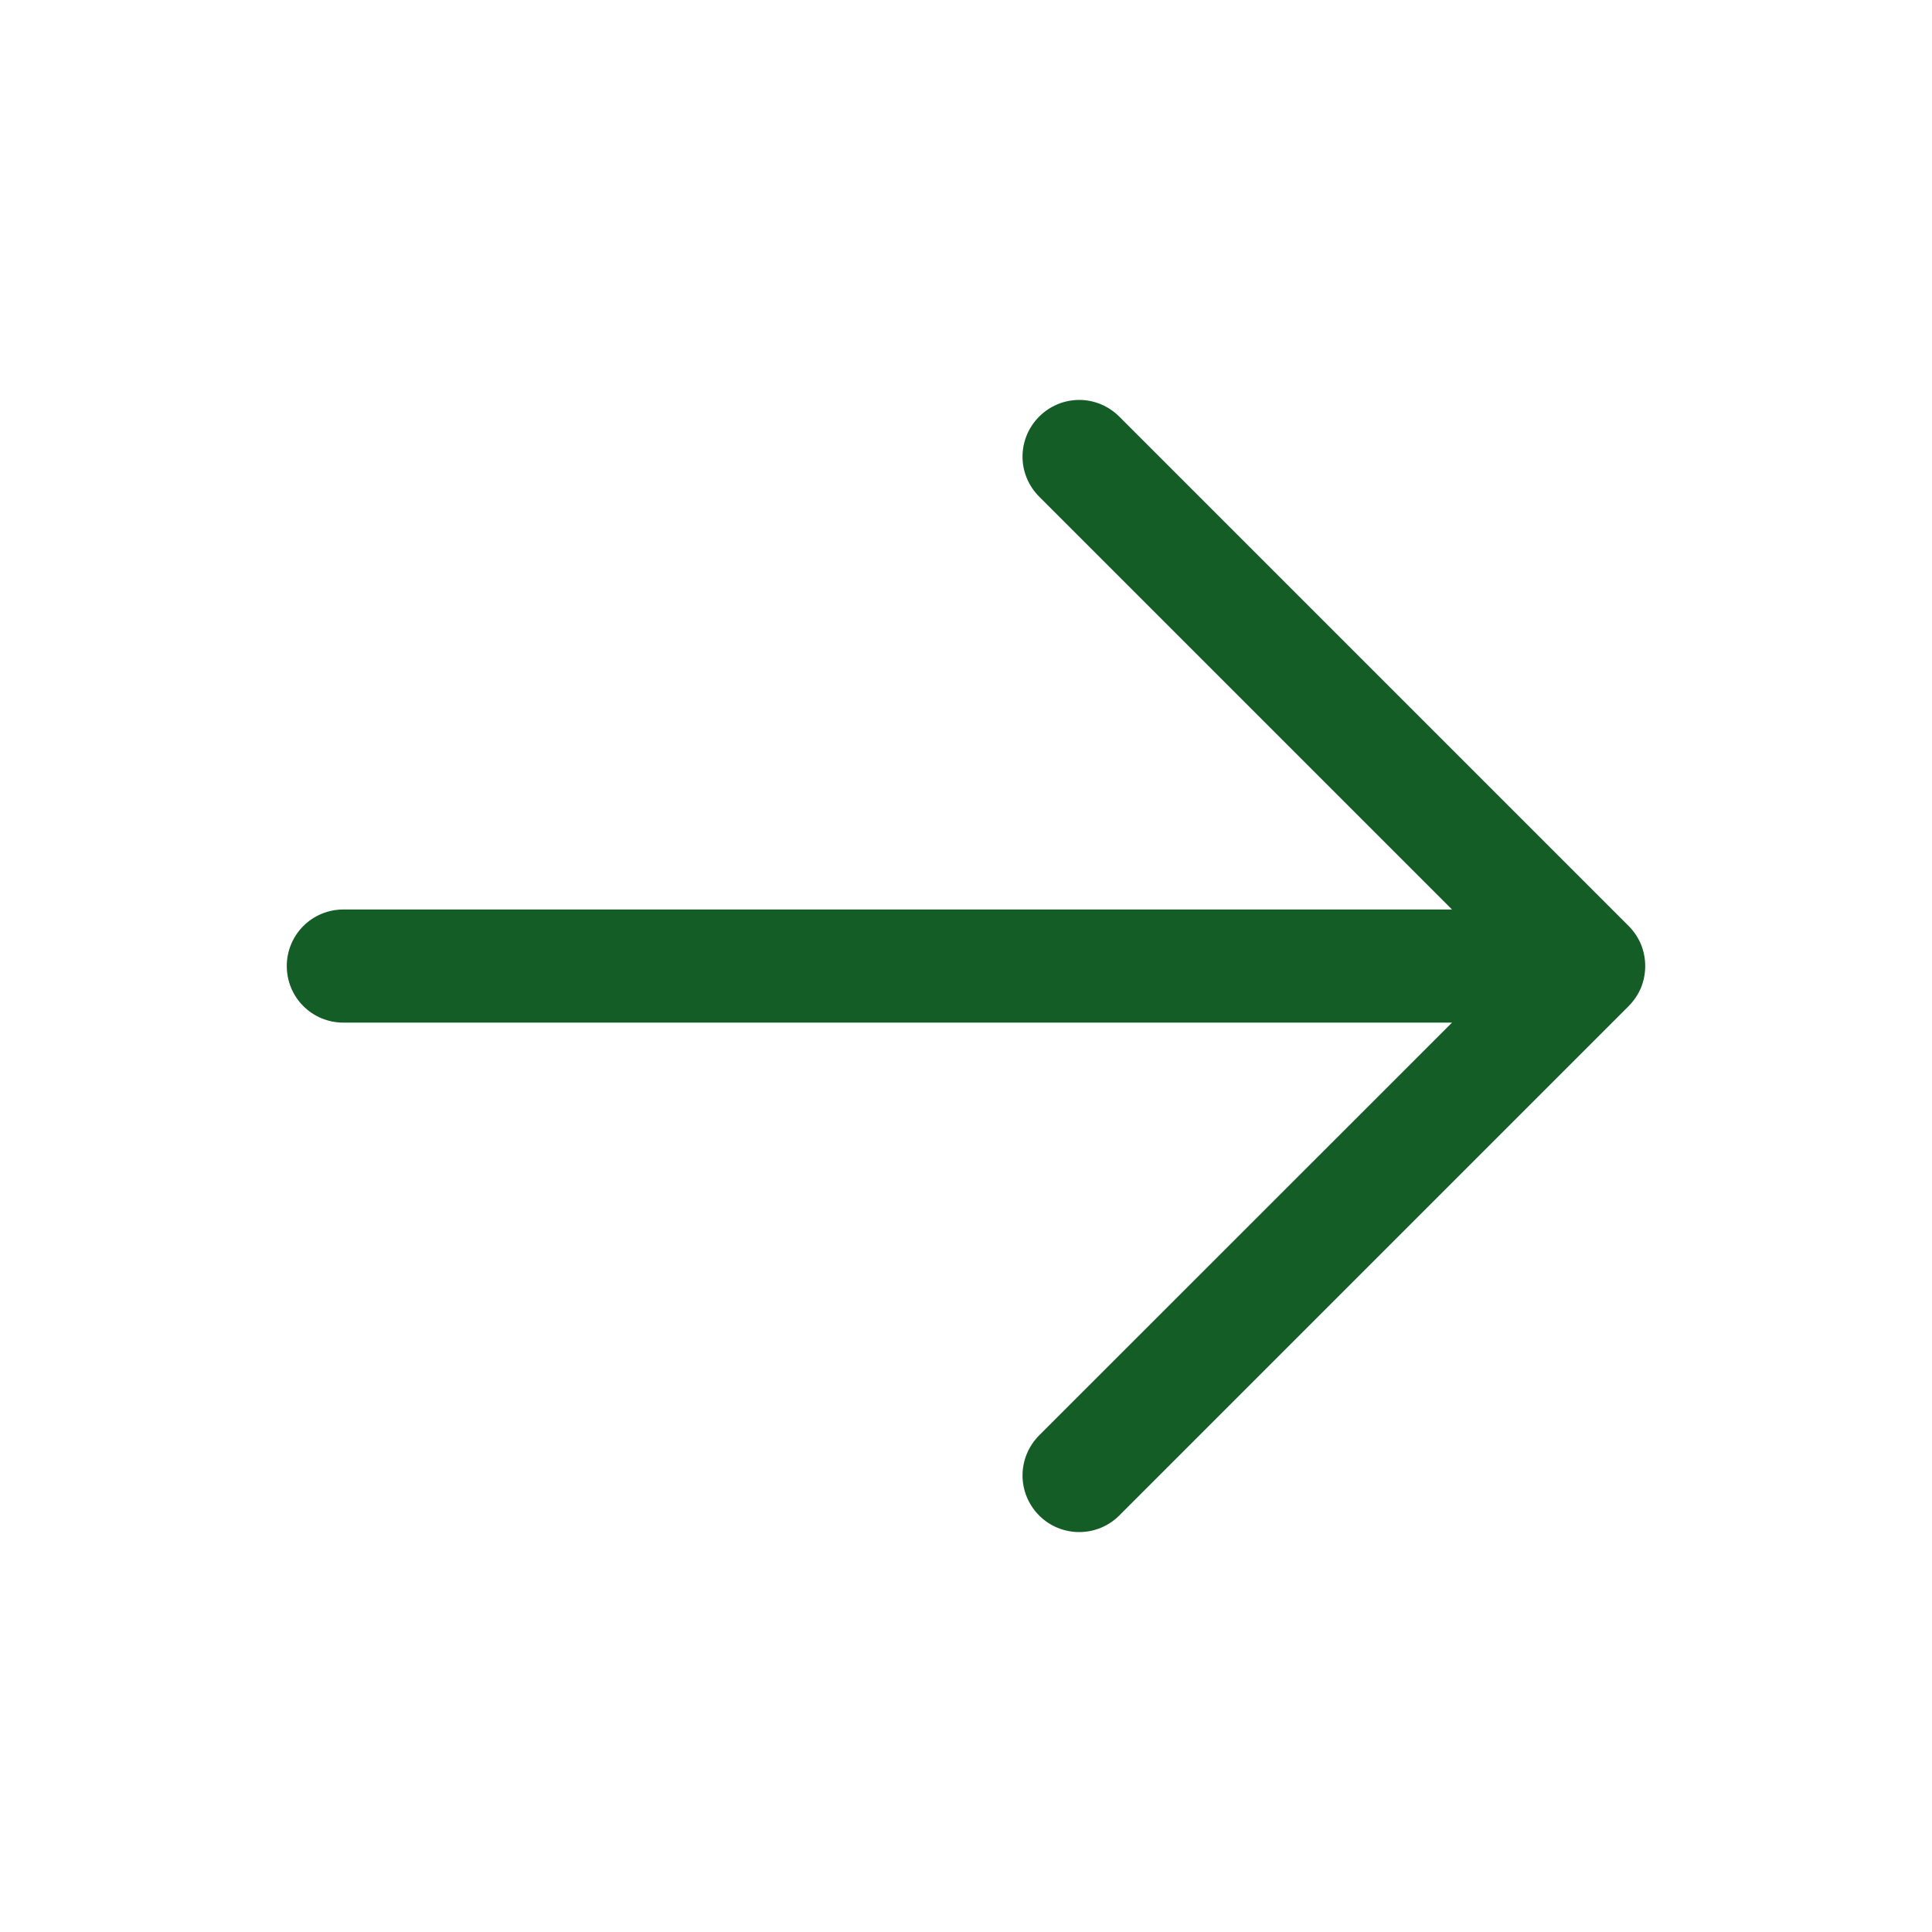
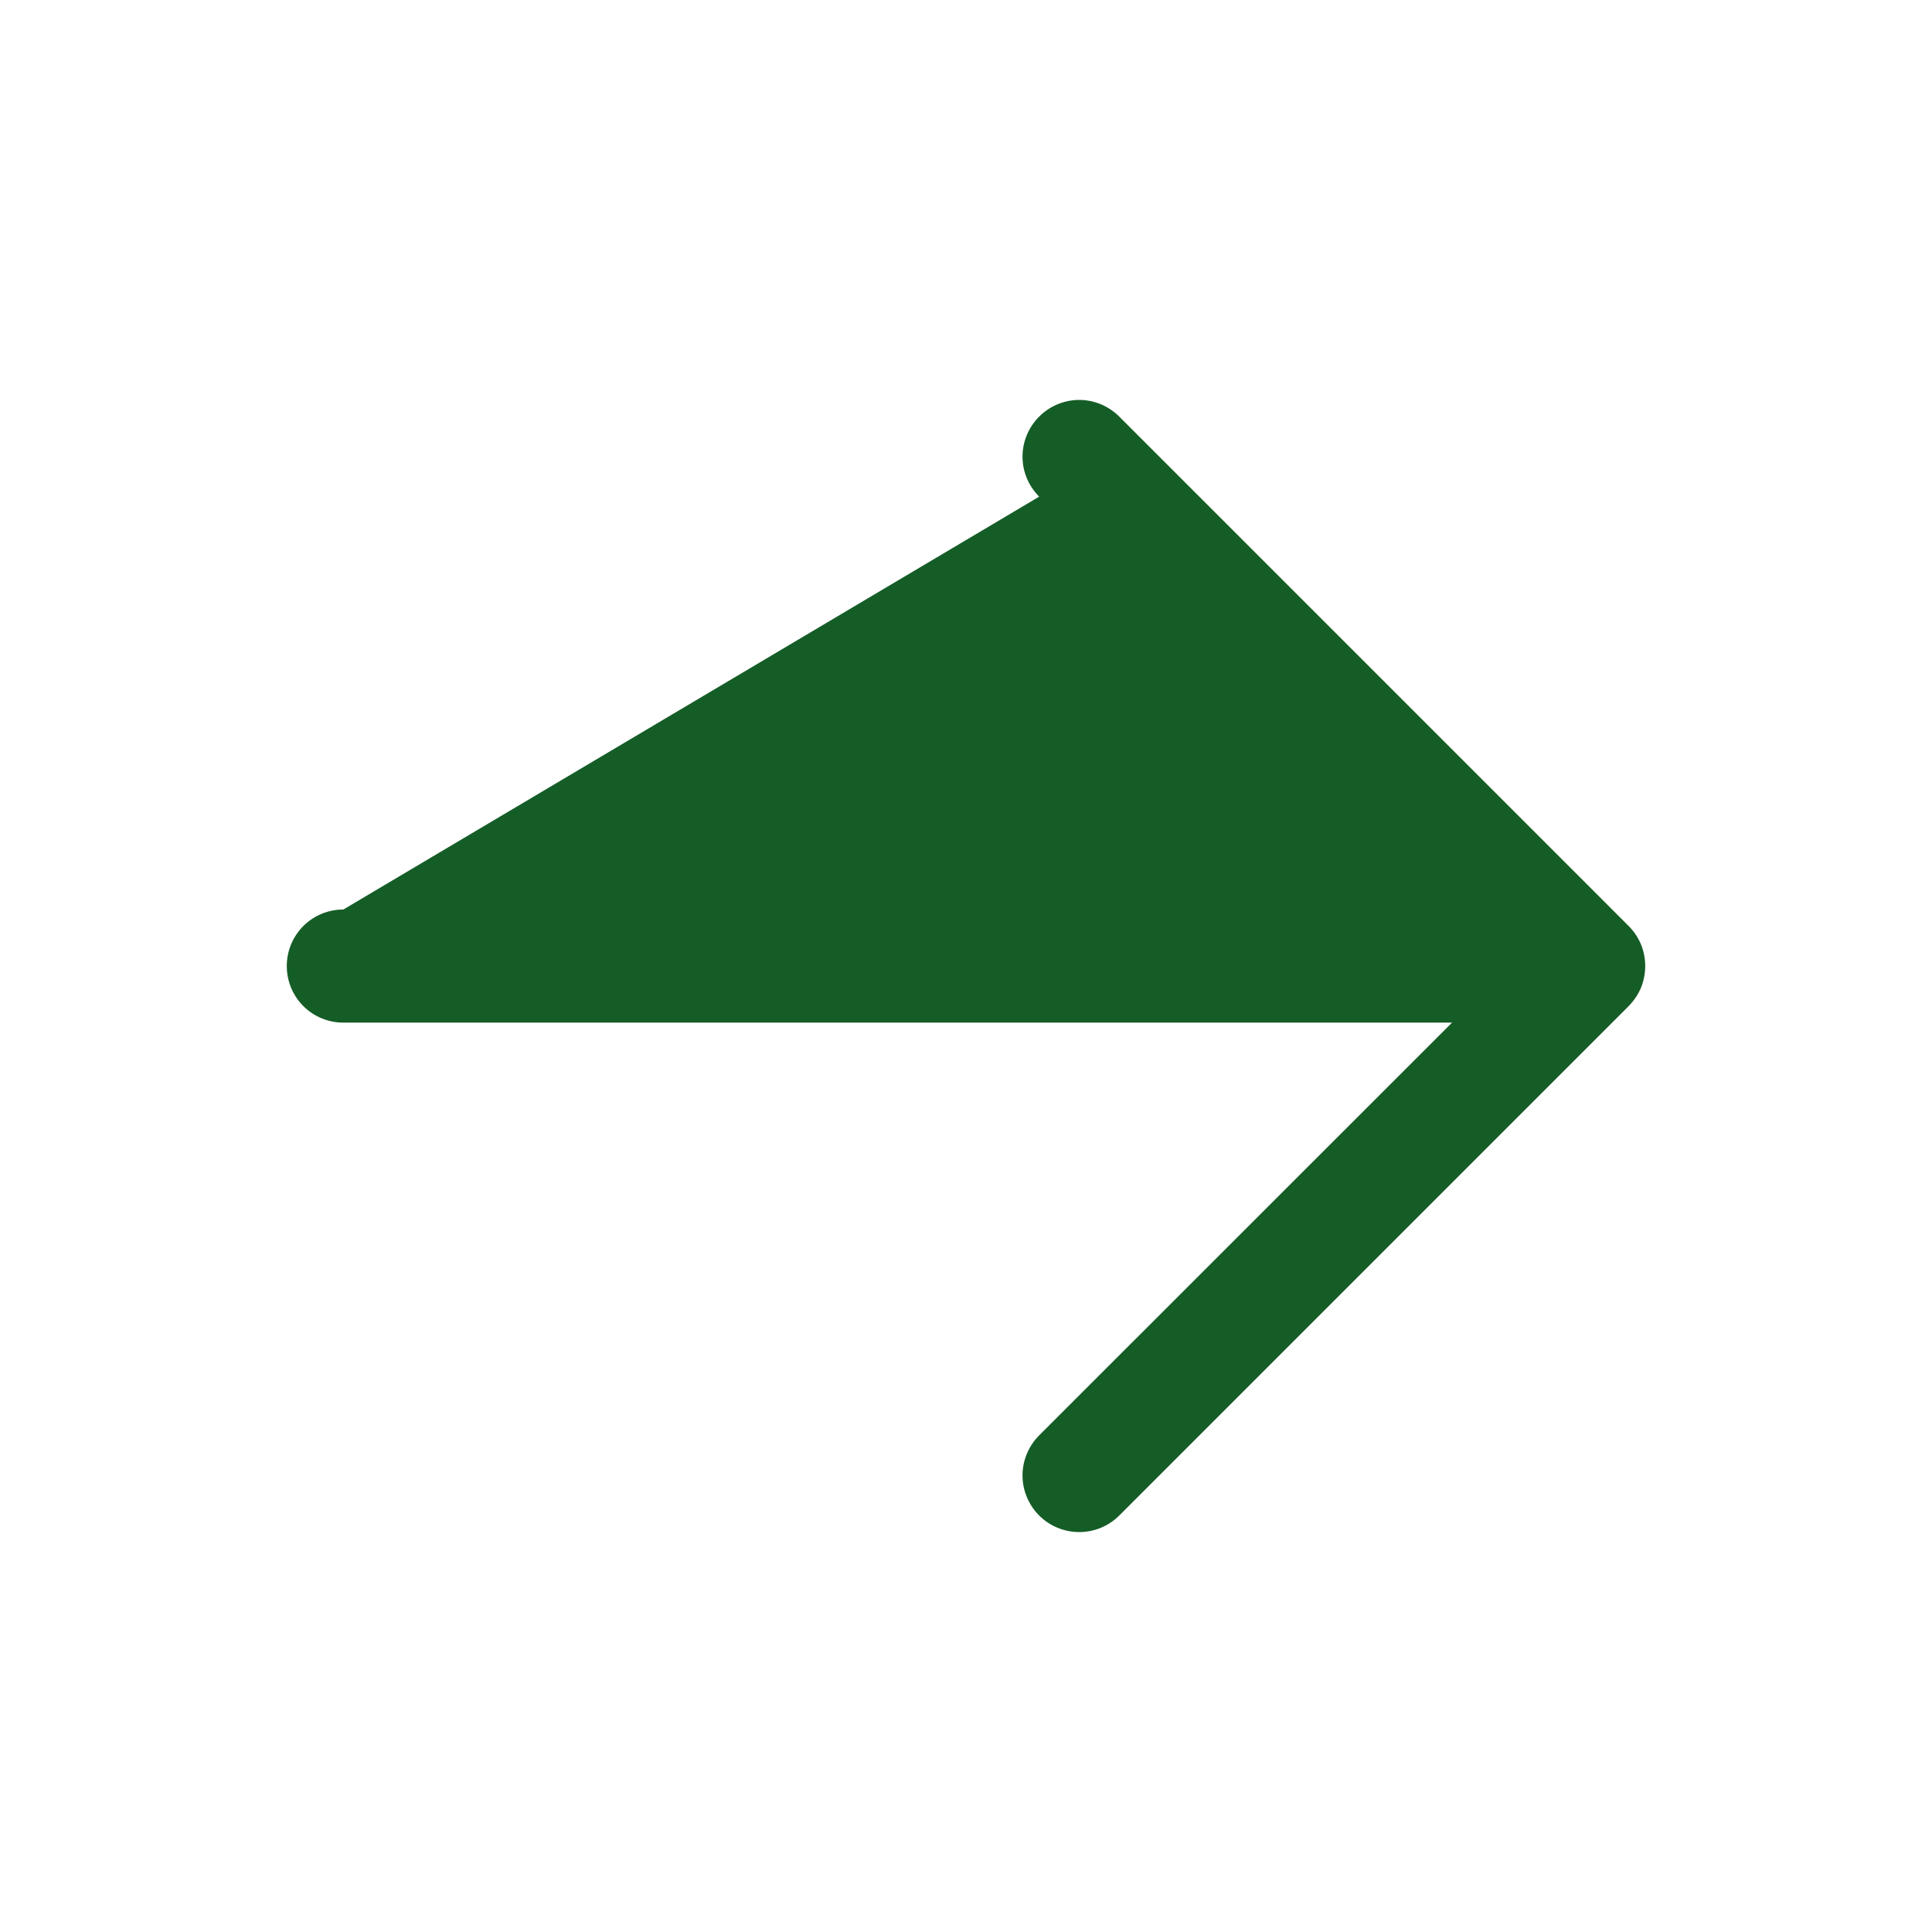
<svg xmlns="http://www.w3.org/2000/svg" width="16" height="16" viewBox="0 0 16 16" fill="none">
-   <path d="M13.488 8.332L9.269 12.551C9.181 12.639 9.062 12.688 8.938 12.688C8.813 12.688 8.694 12.639 8.606 12.551C8.518 12.463 8.468 12.343 8.468 12.219C8.468 12.095 8.518 11.975 8.606 11.887L12.025 8.469H2.844C2.719 8.469 2.6 8.42 2.512 8.332C2.424 8.244 2.375 8.125 2.375 8C2.375 7.876 2.424 7.757 2.512 7.669C2.6 7.581 2.719 7.532 2.844 7.532H12.025L8.606 4.113C8.518 4.025 8.468 3.906 8.468 3.782C8.468 3.657 8.518 3.538 8.606 3.45C8.694 3.362 8.813 3.312 8.938 3.312C9.062 3.312 9.181 3.362 9.269 3.45L13.488 7.669C13.531 7.712 13.566 7.764 13.59 7.821C13.613 7.878 13.625 7.939 13.625 8C13.625 8.062 13.613 8.123 13.59 8.18C13.566 8.237 13.531 8.288 13.488 8.332Z" fill="#155D27" />
+   <path d="M13.488 8.332L9.269 12.551C9.181 12.639 9.062 12.688 8.938 12.688C8.813 12.688 8.694 12.639 8.606 12.551C8.518 12.463 8.468 12.343 8.468 12.219C8.468 12.095 8.518 11.975 8.606 11.887L12.025 8.469H2.844C2.719 8.469 2.6 8.42 2.512 8.332C2.424 8.244 2.375 8.125 2.375 8C2.375 7.876 2.424 7.757 2.512 7.669C2.6 7.581 2.719 7.532 2.844 7.532L8.606 4.113C8.518 4.025 8.468 3.906 8.468 3.782C8.468 3.657 8.518 3.538 8.606 3.45C8.694 3.362 8.813 3.312 8.938 3.312C9.062 3.312 9.181 3.362 9.269 3.45L13.488 7.669C13.531 7.712 13.566 7.764 13.59 7.821C13.613 7.878 13.625 7.939 13.625 8C13.625 8.062 13.613 8.123 13.59 8.18C13.566 8.237 13.531 8.288 13.488 8.332Z" fill="#155D27" />
</svg>